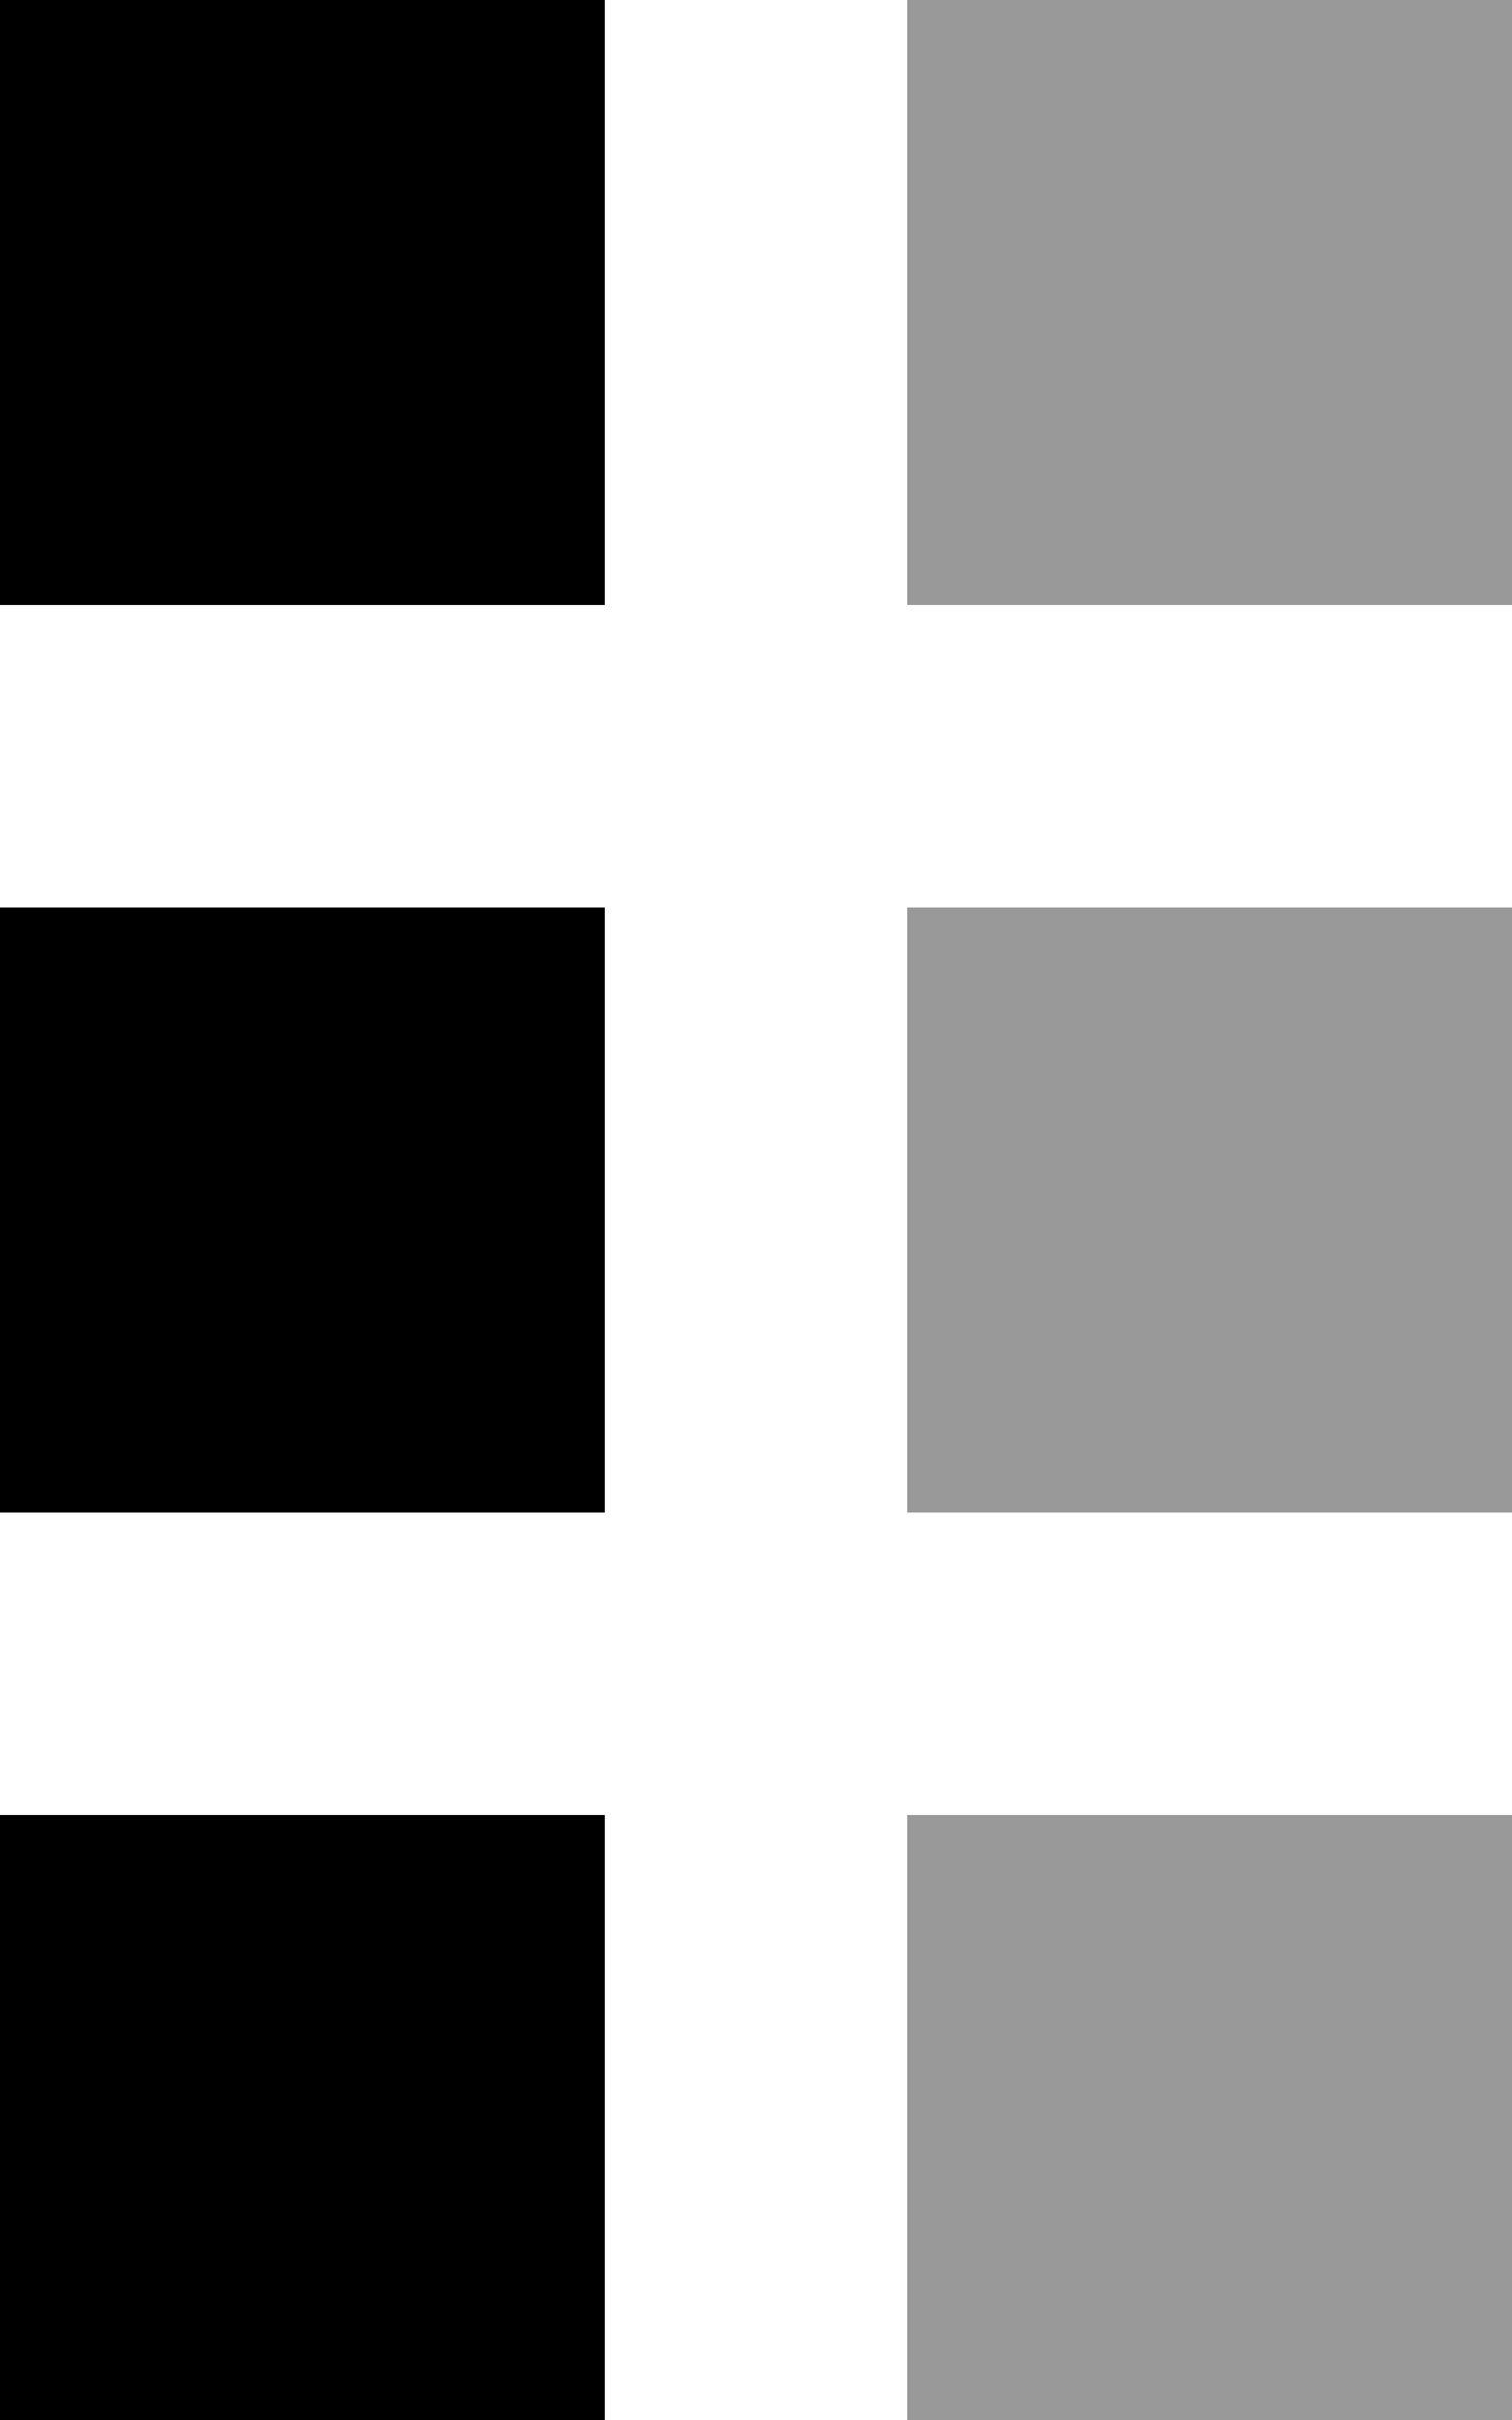
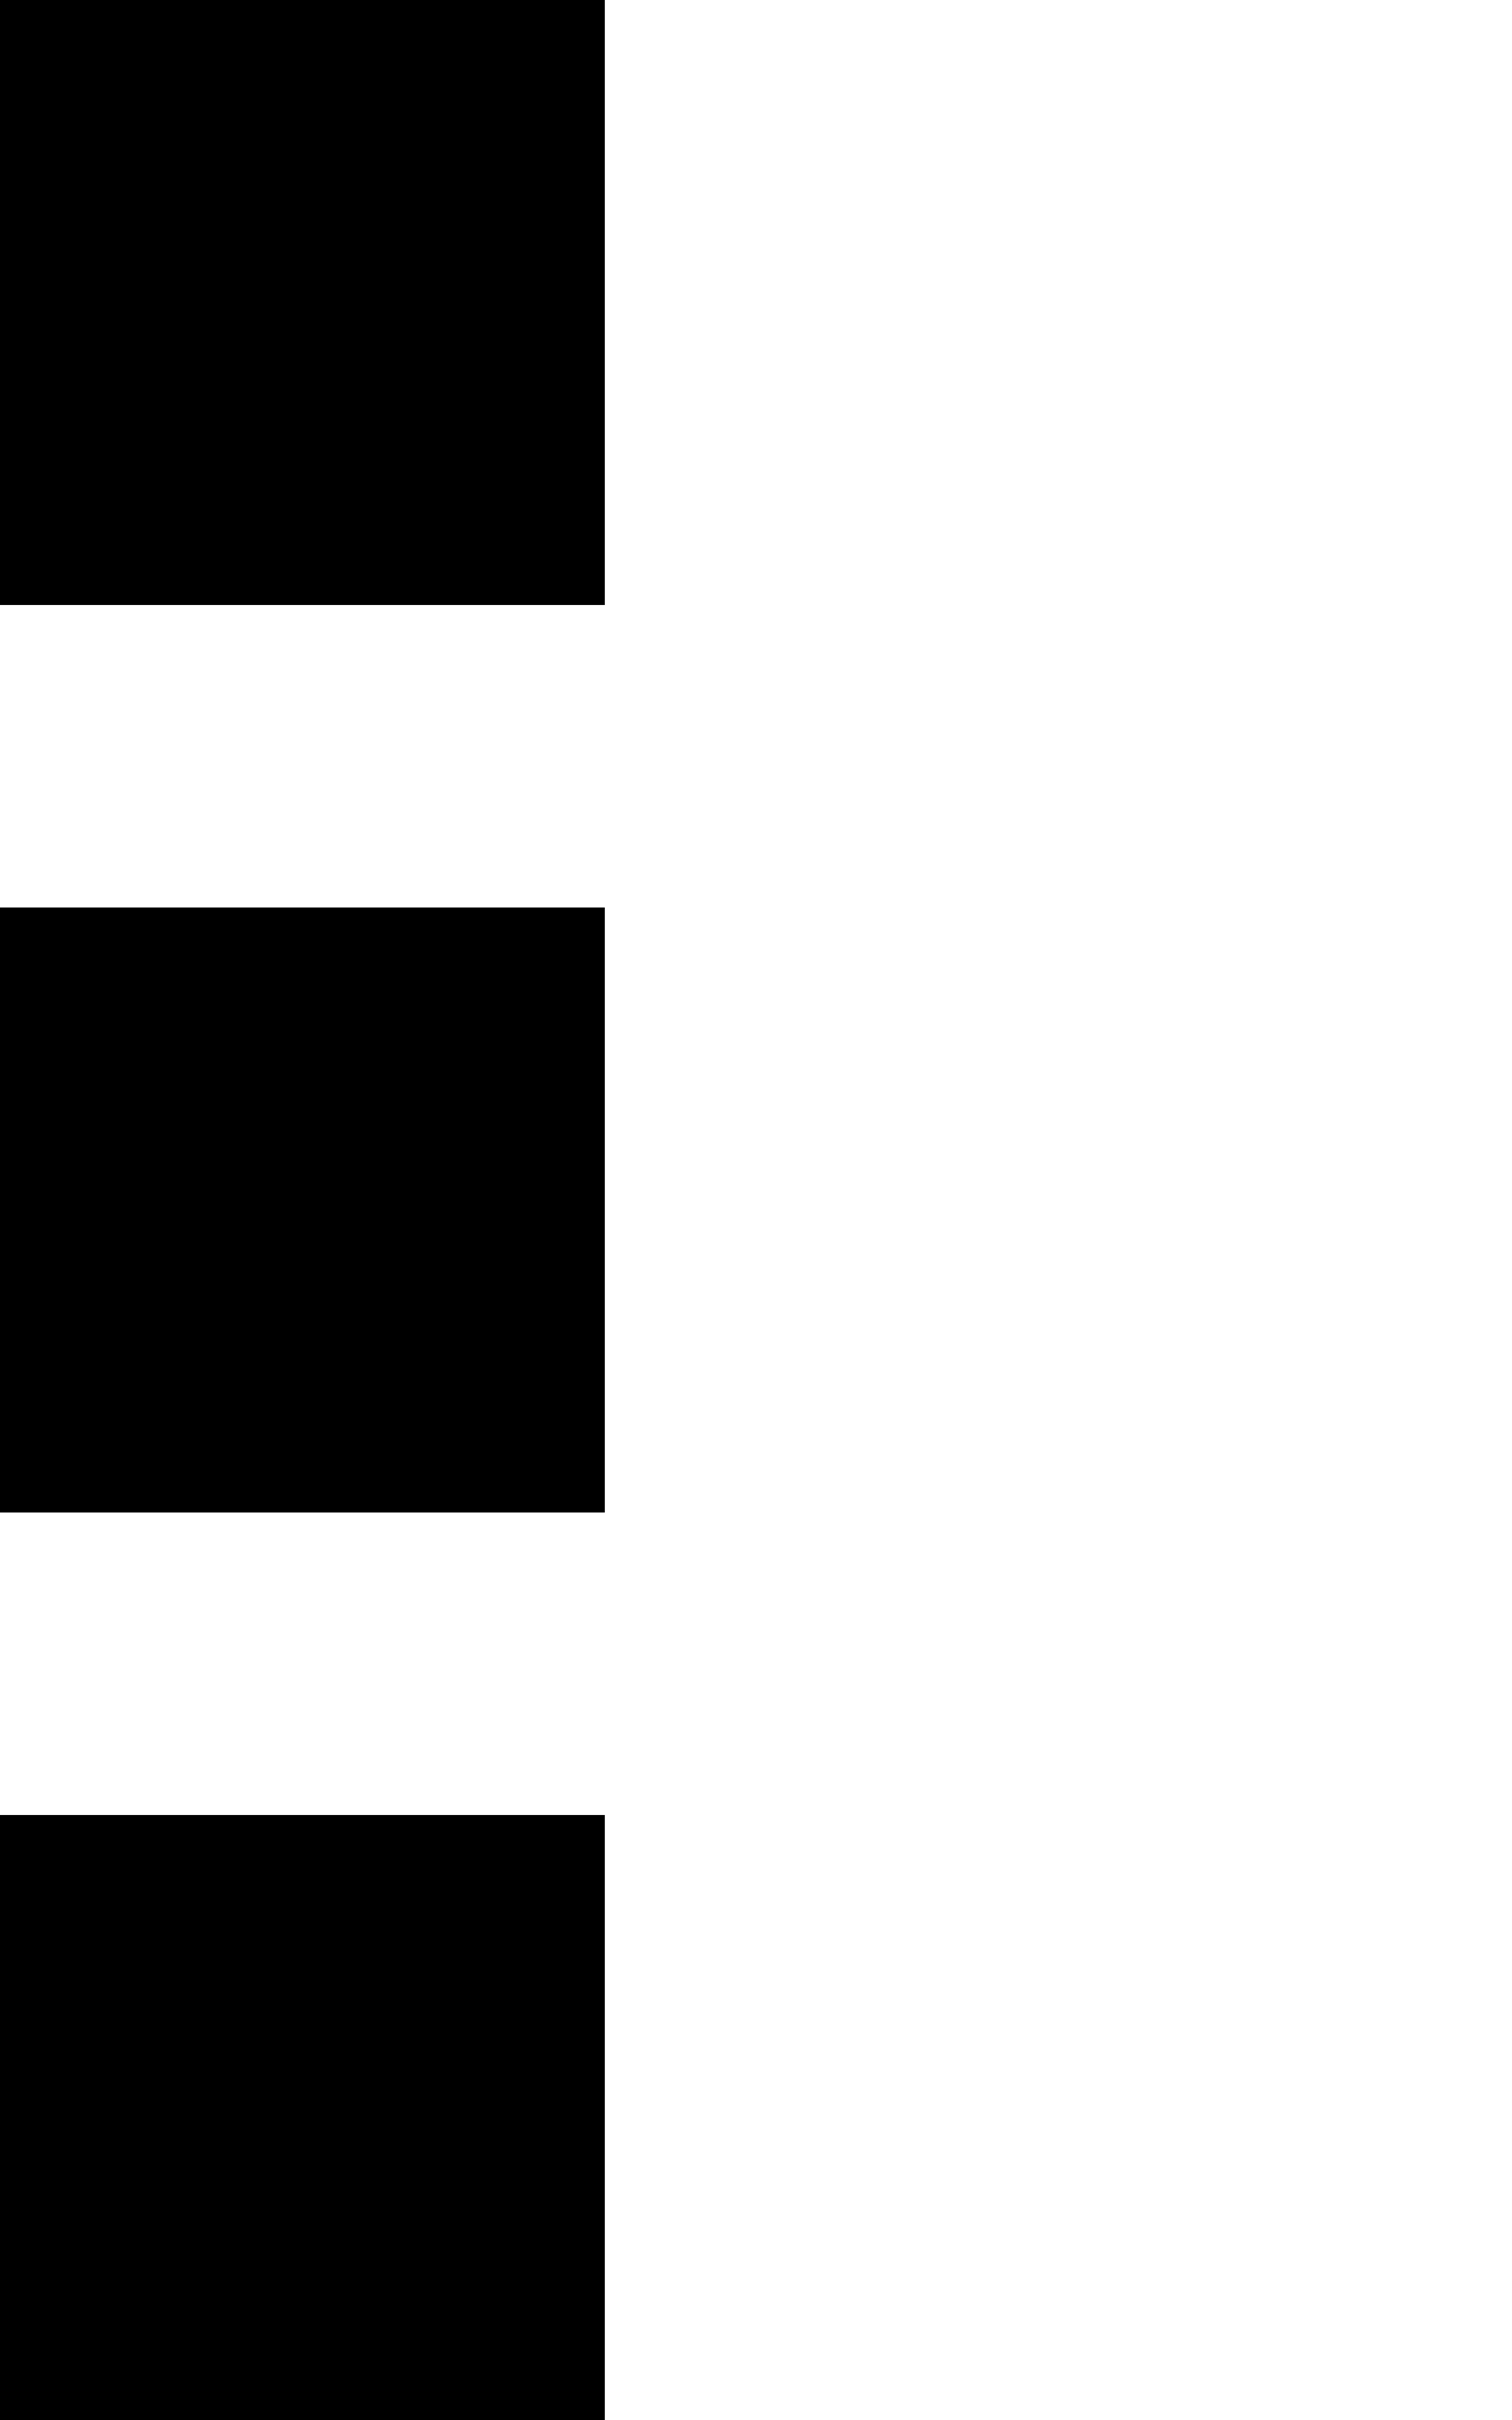
<svg xmlns="http://www.w3.org/2000/svg" viewBox="0 0 320 512">
-   <path style="fill:currentColor;opacity:.4" d="M192 0l128 0 0 128-128 0 0-128zm0 192l128 0 0 128-128 0 0-128zm0 192l128 0 0 128-128 0 0-128z" />
-   <path style="fill:currentColor;opacity:1" d="M0 0L128 0 128 128 0 128 0 0zM0 192l128 0 0 128-128 0 0-128zM128 384l0 128-128 0 0-128 128 0z" />
+   <path style="fill:currentColor;opacity:1" d="M0 0L128 0 128 128 0 128 0 0M0 192l128 0 0 128-128 0 0-128zM128 384l0 128-128 0 0-128 128 0z" />
</svg>